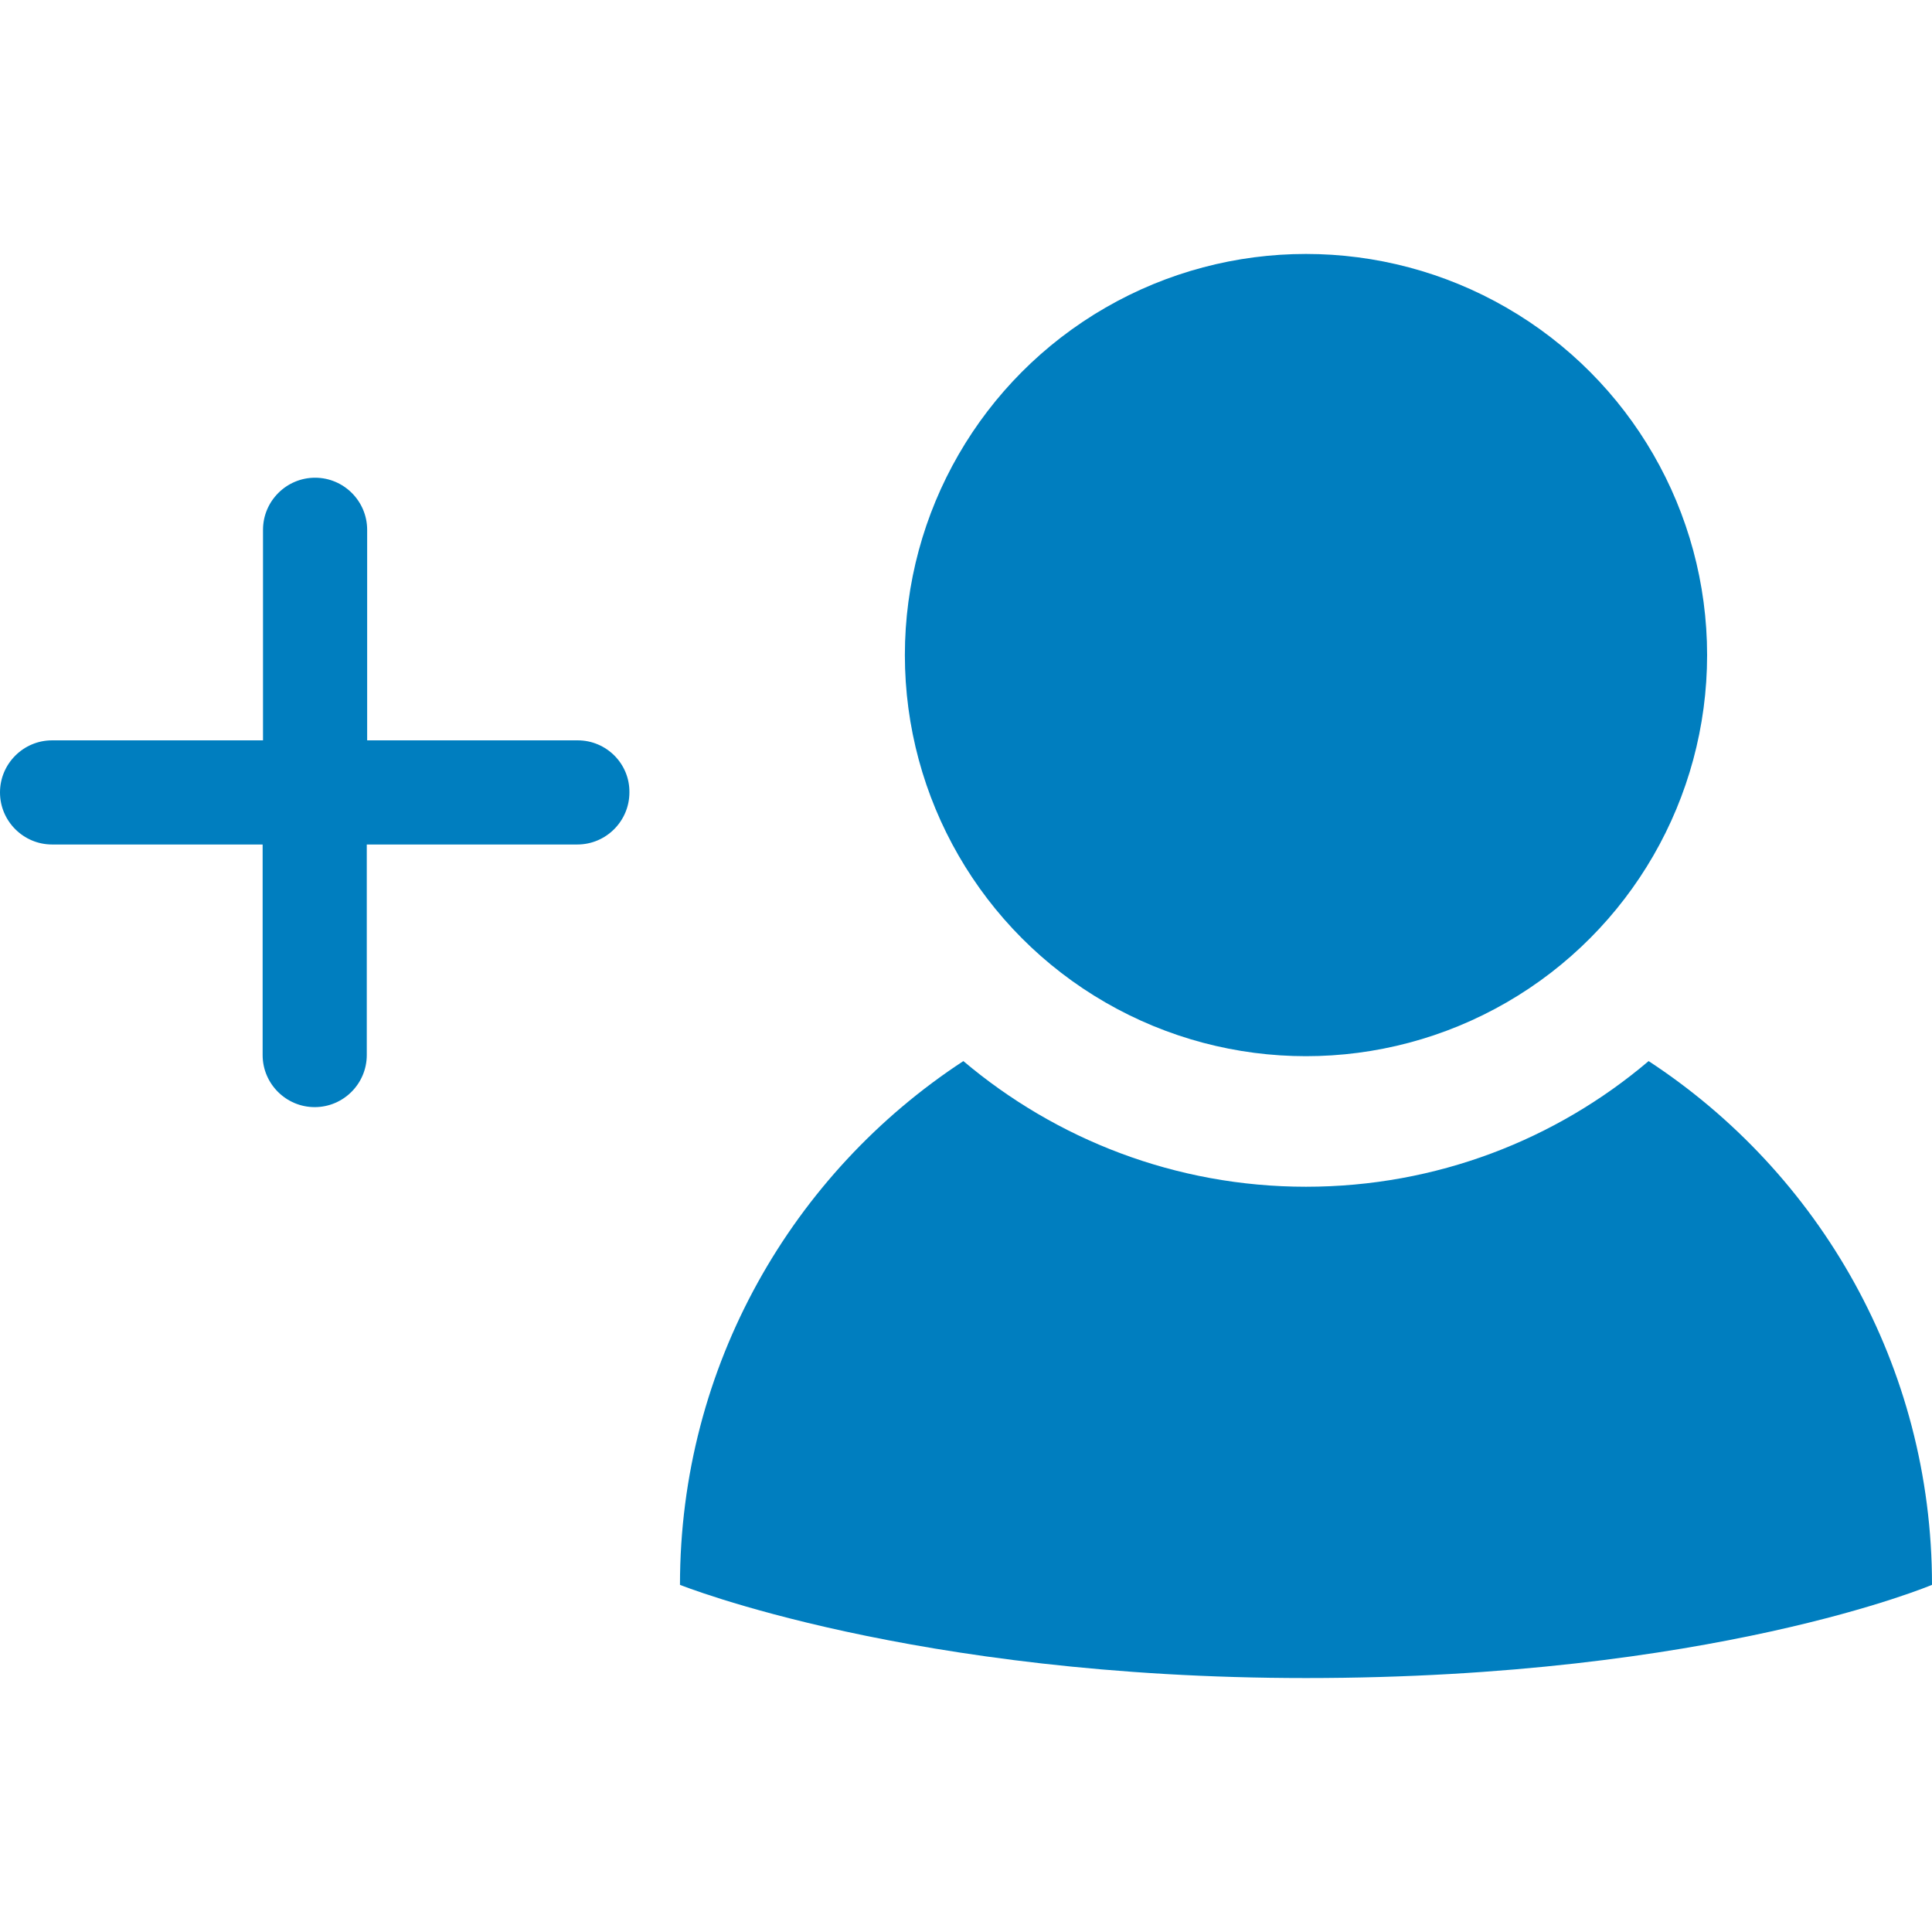
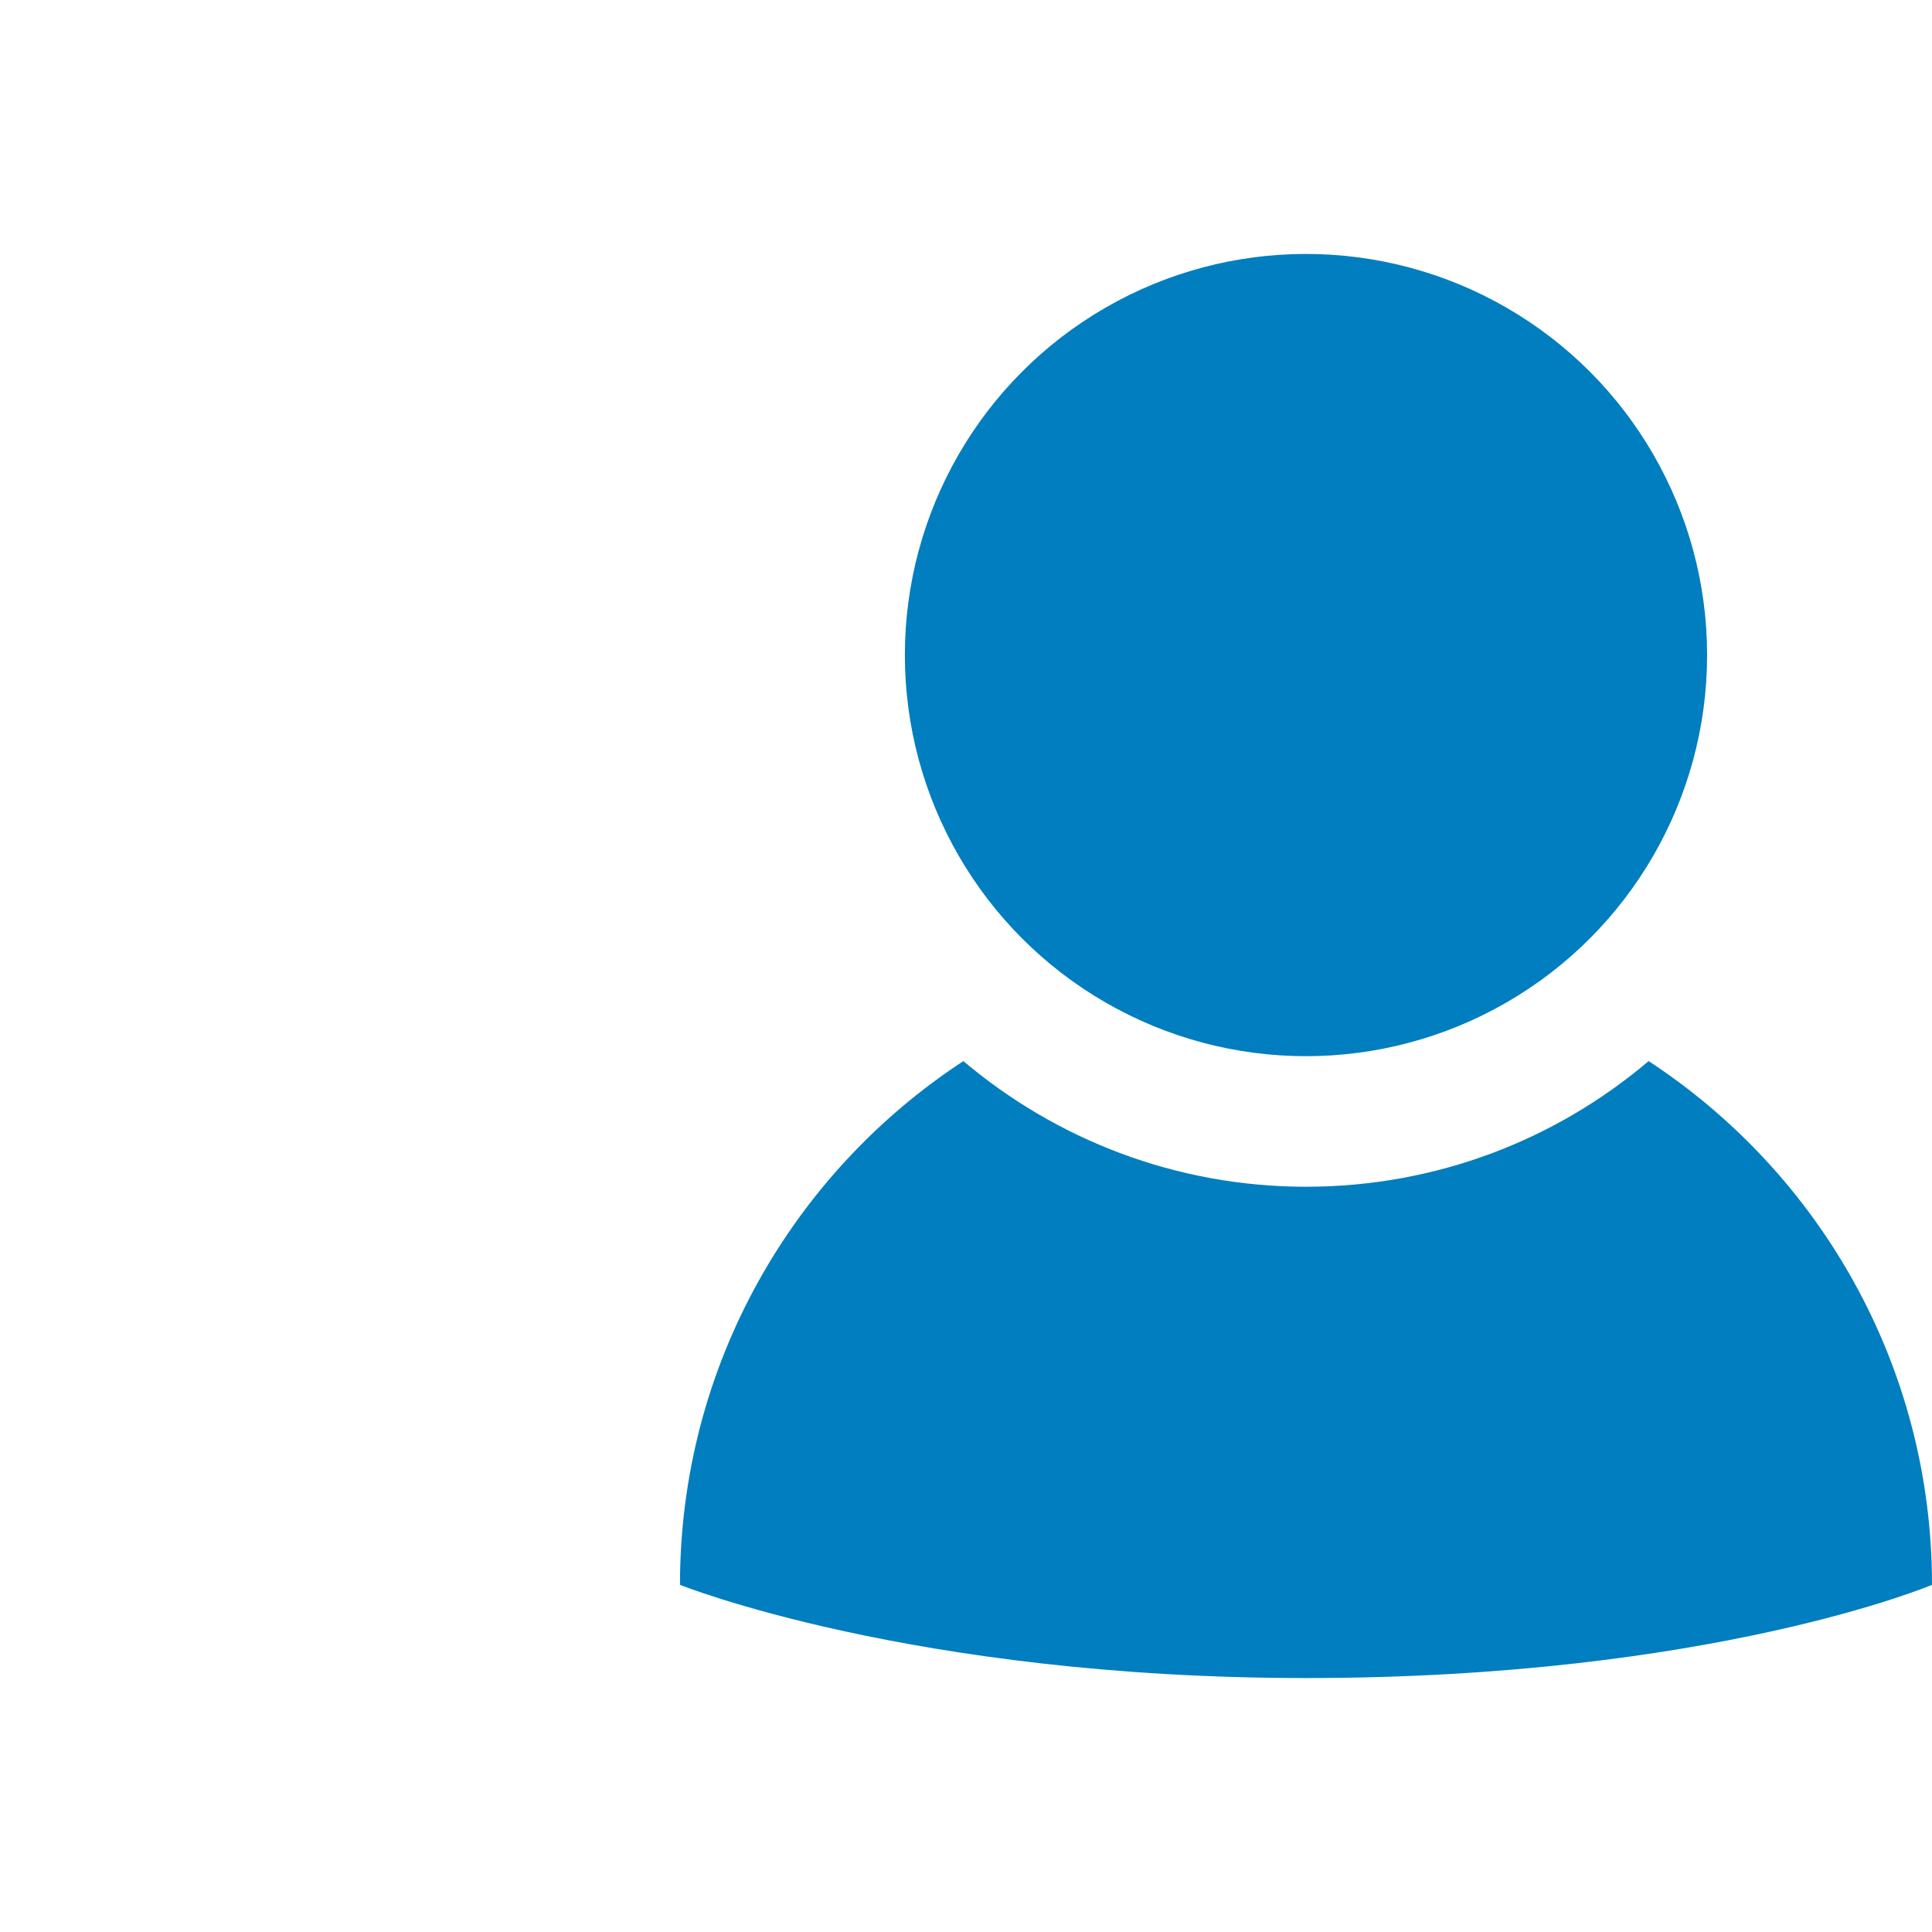
<svg xmlns="http://www.w3.org/2000/svg" version="1.1" id="Ebene_1" x="0px" y="0px" viewBox="0 0 512 512" style="enable-background:new 0 0 512 512;" xml:space="preserve">
  <style type="text/css">
	.st0{fill:#007EBF;}
</style>
  <g>
    <ellipse class="st0" cx="346.1" cy="173.6" rx="106.3" ry="106.3" />
-     <path class="st0" d="M153.1,196.2H97.3v-55.8c0-7.6-6.2-13.8-13.8-13.8s-13.8,6.2-13.8,13.8v55.8H13.8C6.2,196.2,0,202.4,0,210   s6.2,13.8,13.8,13.8h55.8v55.8c0,7.6,6.2,13.8,13.8,13.8s13.8-6.2,13.8-13.8v-55.8H153c7.6,0,13.8-6.2,13.8-13.8   C166.9,202.4,160.7,196.2,153.1,196.2z" />
    <path class="st0" d="M436.9,281.2c-24.5,20.8-56.2,33.3-90.8,33.3s-66.3-12.6-90.8-33.3c-45.2,29.6-75.1,80.7-75.1,138.8   c0,0,61.5,24.7,165.9,24.7C453.6,444.7,512,420,512,420C512,361.9,482.1,310.8,436.9,281.2z" />
  </g>
</svg>